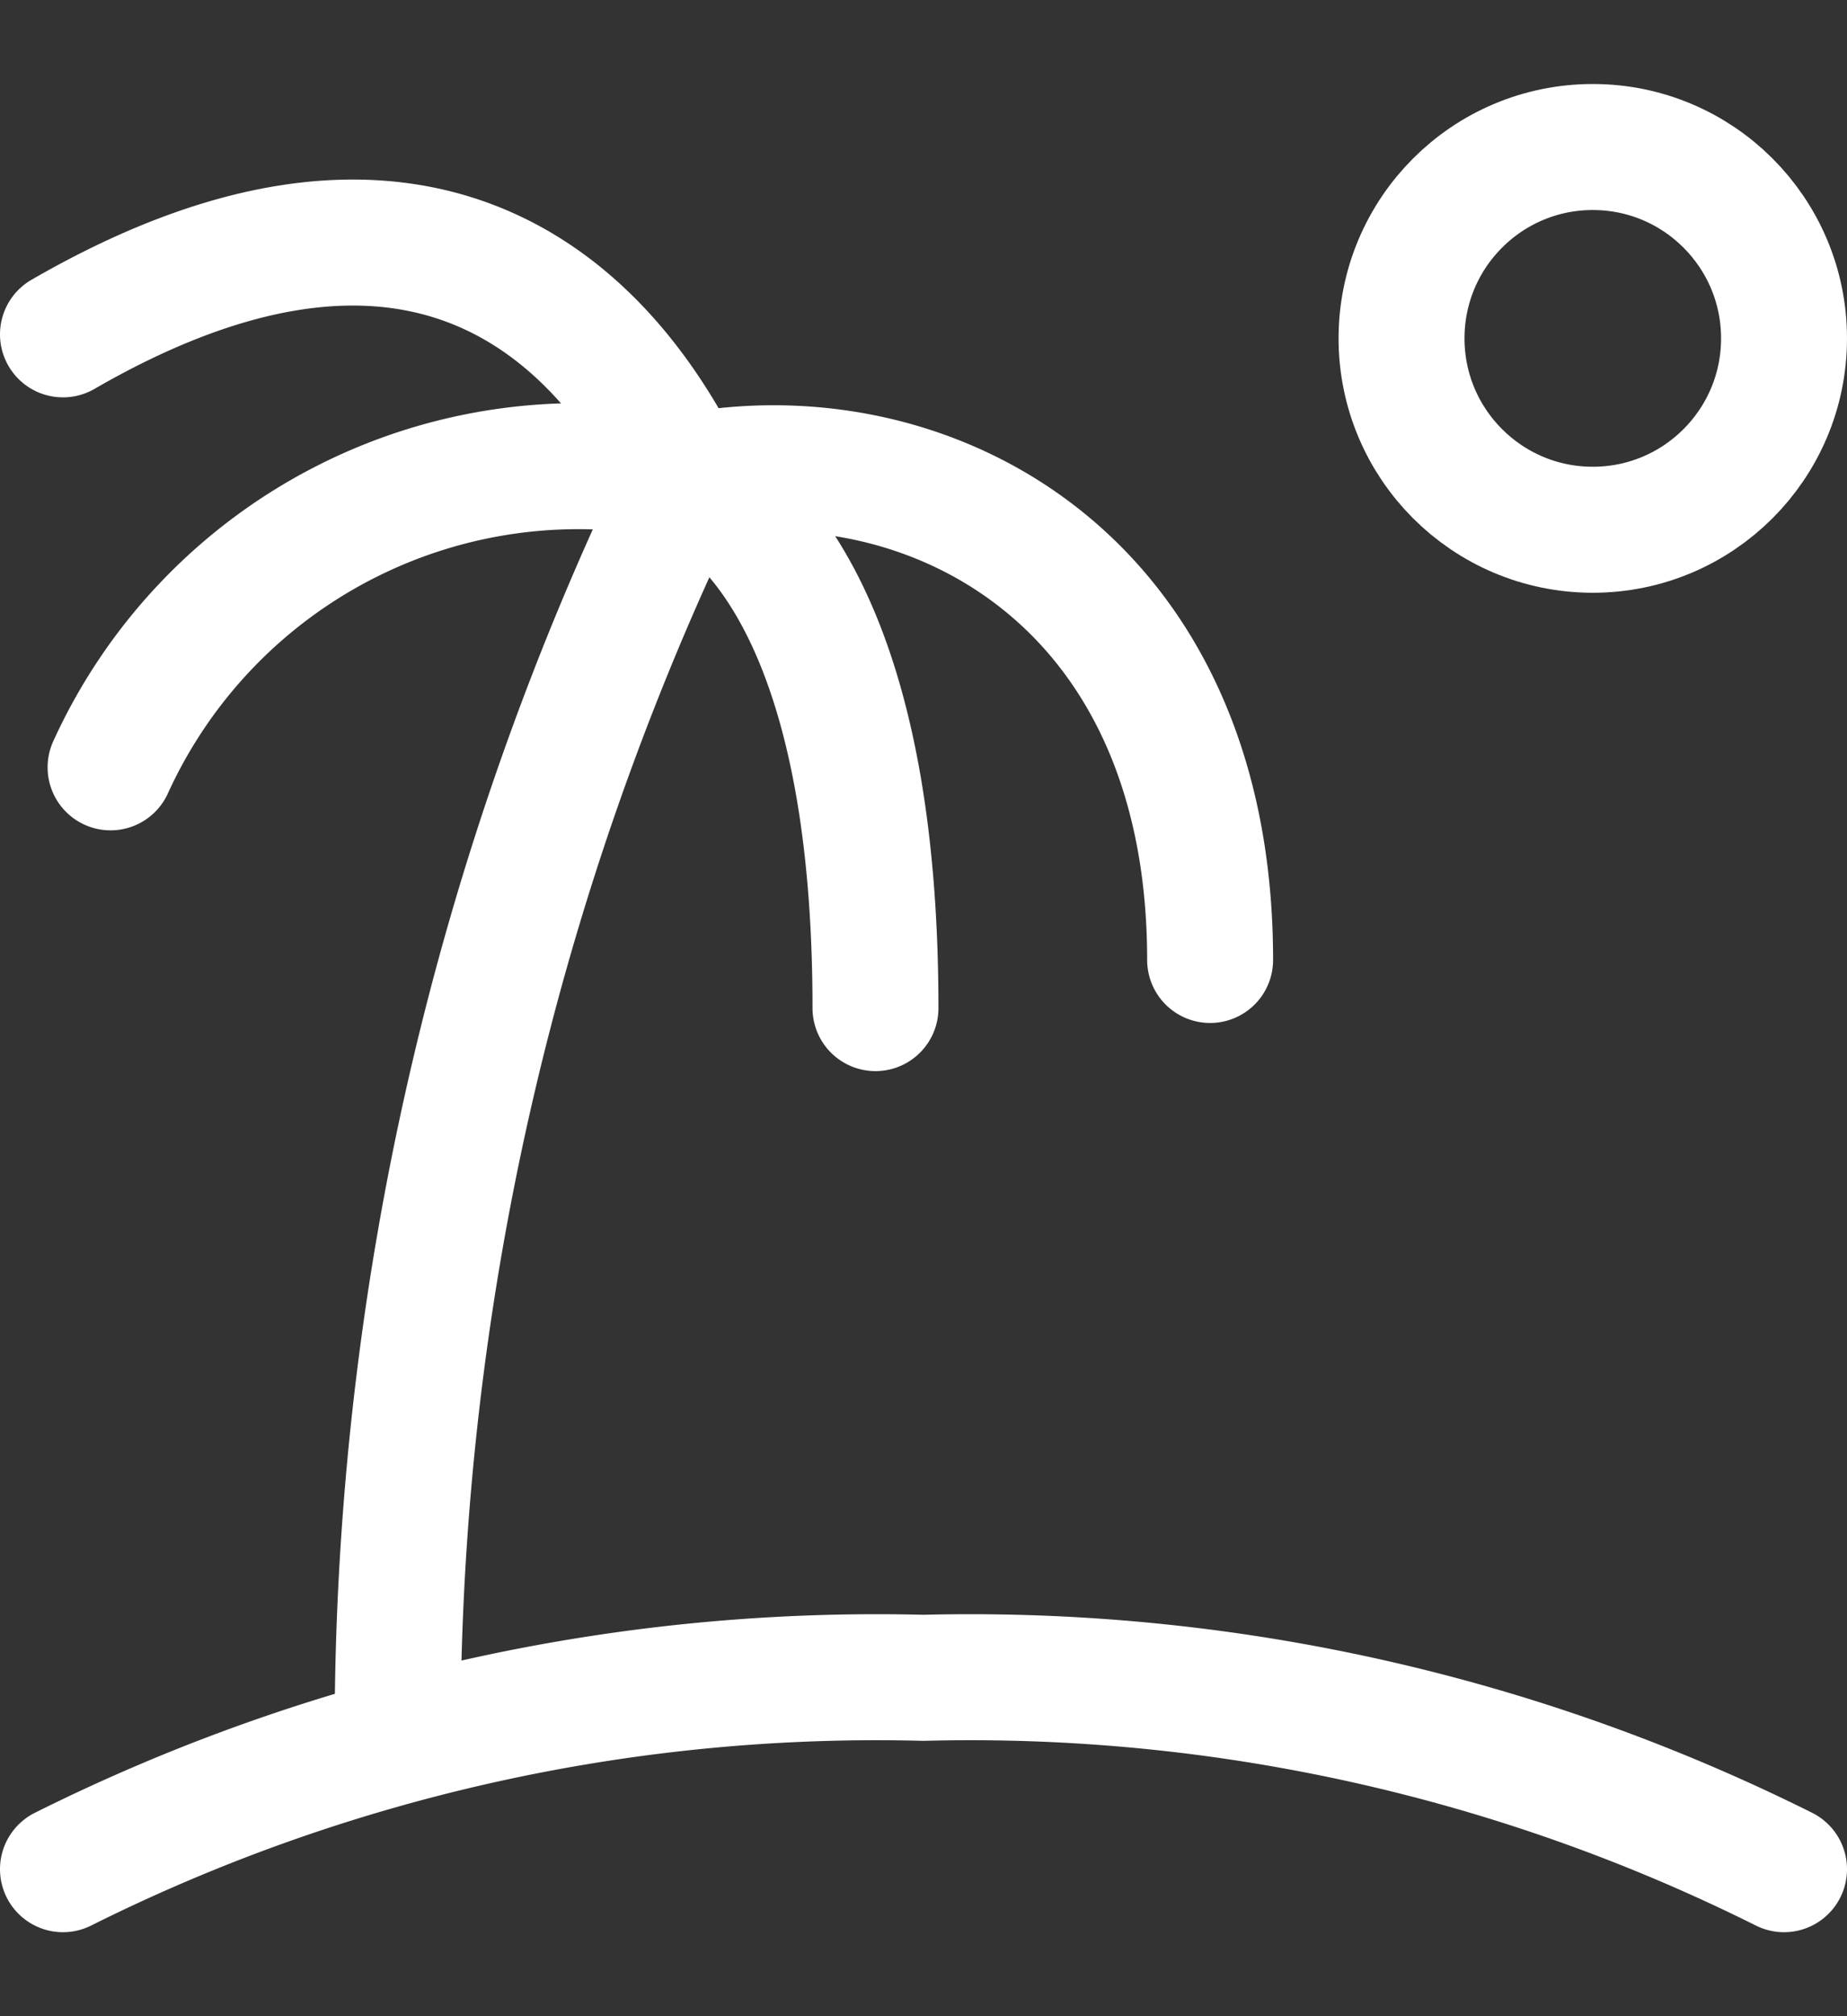
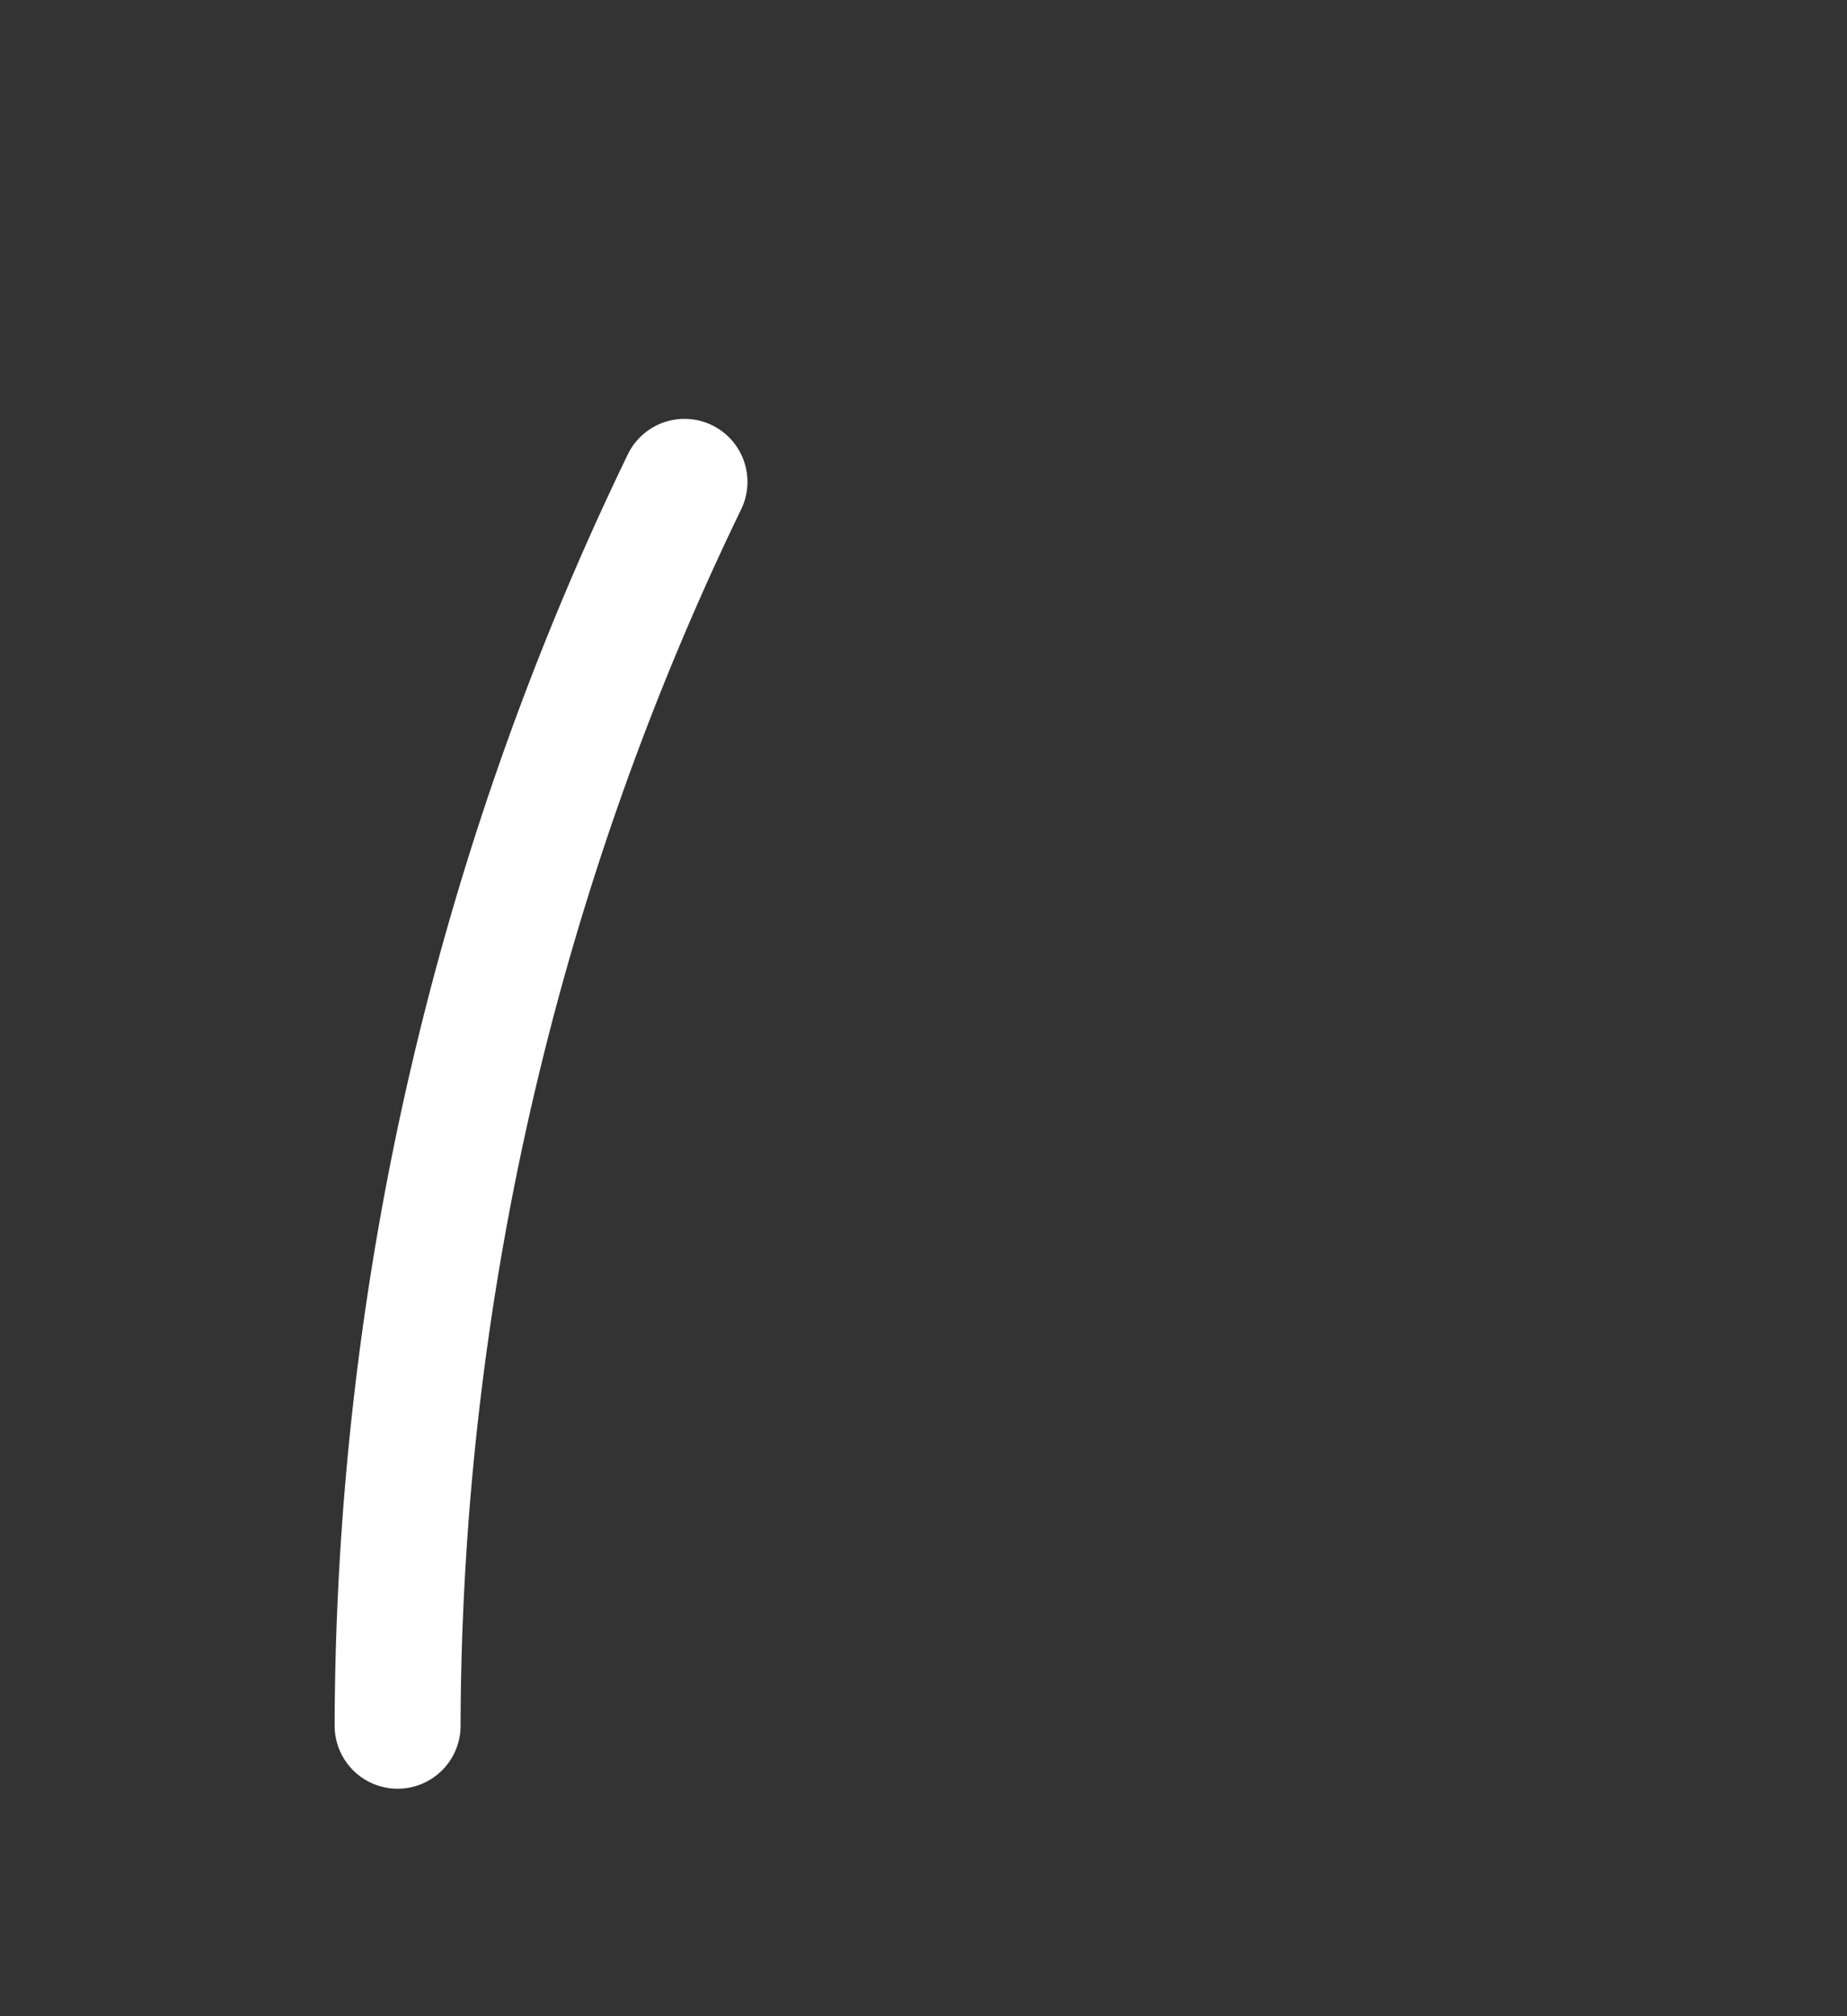
<svg xmlns="http://www.w3.org/2000/svg" width="22" height="24" viewBox="0 0 22 24">
  <rect x="0" y="0" width="22" height="24" fill="#333333" stroke="none" />
  <defs>
    <clipPath id="clip-icon-equipment-strandzugang">
      <rect width="22" height="24" />
    </clipPath>
  </defs>
  <g id="icon-equipment-strandzugang" clip-path="url(#clip-icon-equipment-strandzugang)">
    <g id="Gruppe_867" data-name="Gruppe 867" transform="translate(-2.25 -1.25)">
-       <path id="Pfad_274" data-name="Pfad 274" d="M23.5,21.278A21.7,21.7,0,0,0,13.25,19,21.7,21.7,0,0,0,3,21.278" transform="translate(0 2.222)" fill="none" stroke="#fff" stroke-linecap="round" stroke-linejoin="round" stroke-width="1.5" />
-       <path id="Pfad_275" data-name="Pfad 275" d="M10.4,6.791a6.124,6.124,0,0,0-6.833,3.454M10.4,6.791c1.139.574,2.278,2.308,2.278,6.32M10.4,6.791c2.847-.574,6.264,1.162,6.264,5.747M10.4,6.791c-1.139-2.3-3.417-4-7.4-1.7" transform="translate(0 0.139)" fill="none" stroke="#fff" stroke-linecap="round" stroke-linejoin="round" stroke-width="1.5" />
      <path id="Pfad_276" data-name="Pfad 276" d="M9.917,6.5A34.159,34.159,0,0,0,6.5,21.306" transform="translate(0.486 0.486)" fill="none" stroke="#fff" stroke-linecap="round" stroke-linejoin="round" stroke-width="1.5" />
-       <circle id="Ellipse_26" data-name="Ellipse 26" cx="2.278" cy="2.278" r="2.278" transform="translate(18.944 3)" fill="none" stroke="#fff" stroke-width="1.5" />
    </g>
  </g>
</svg>